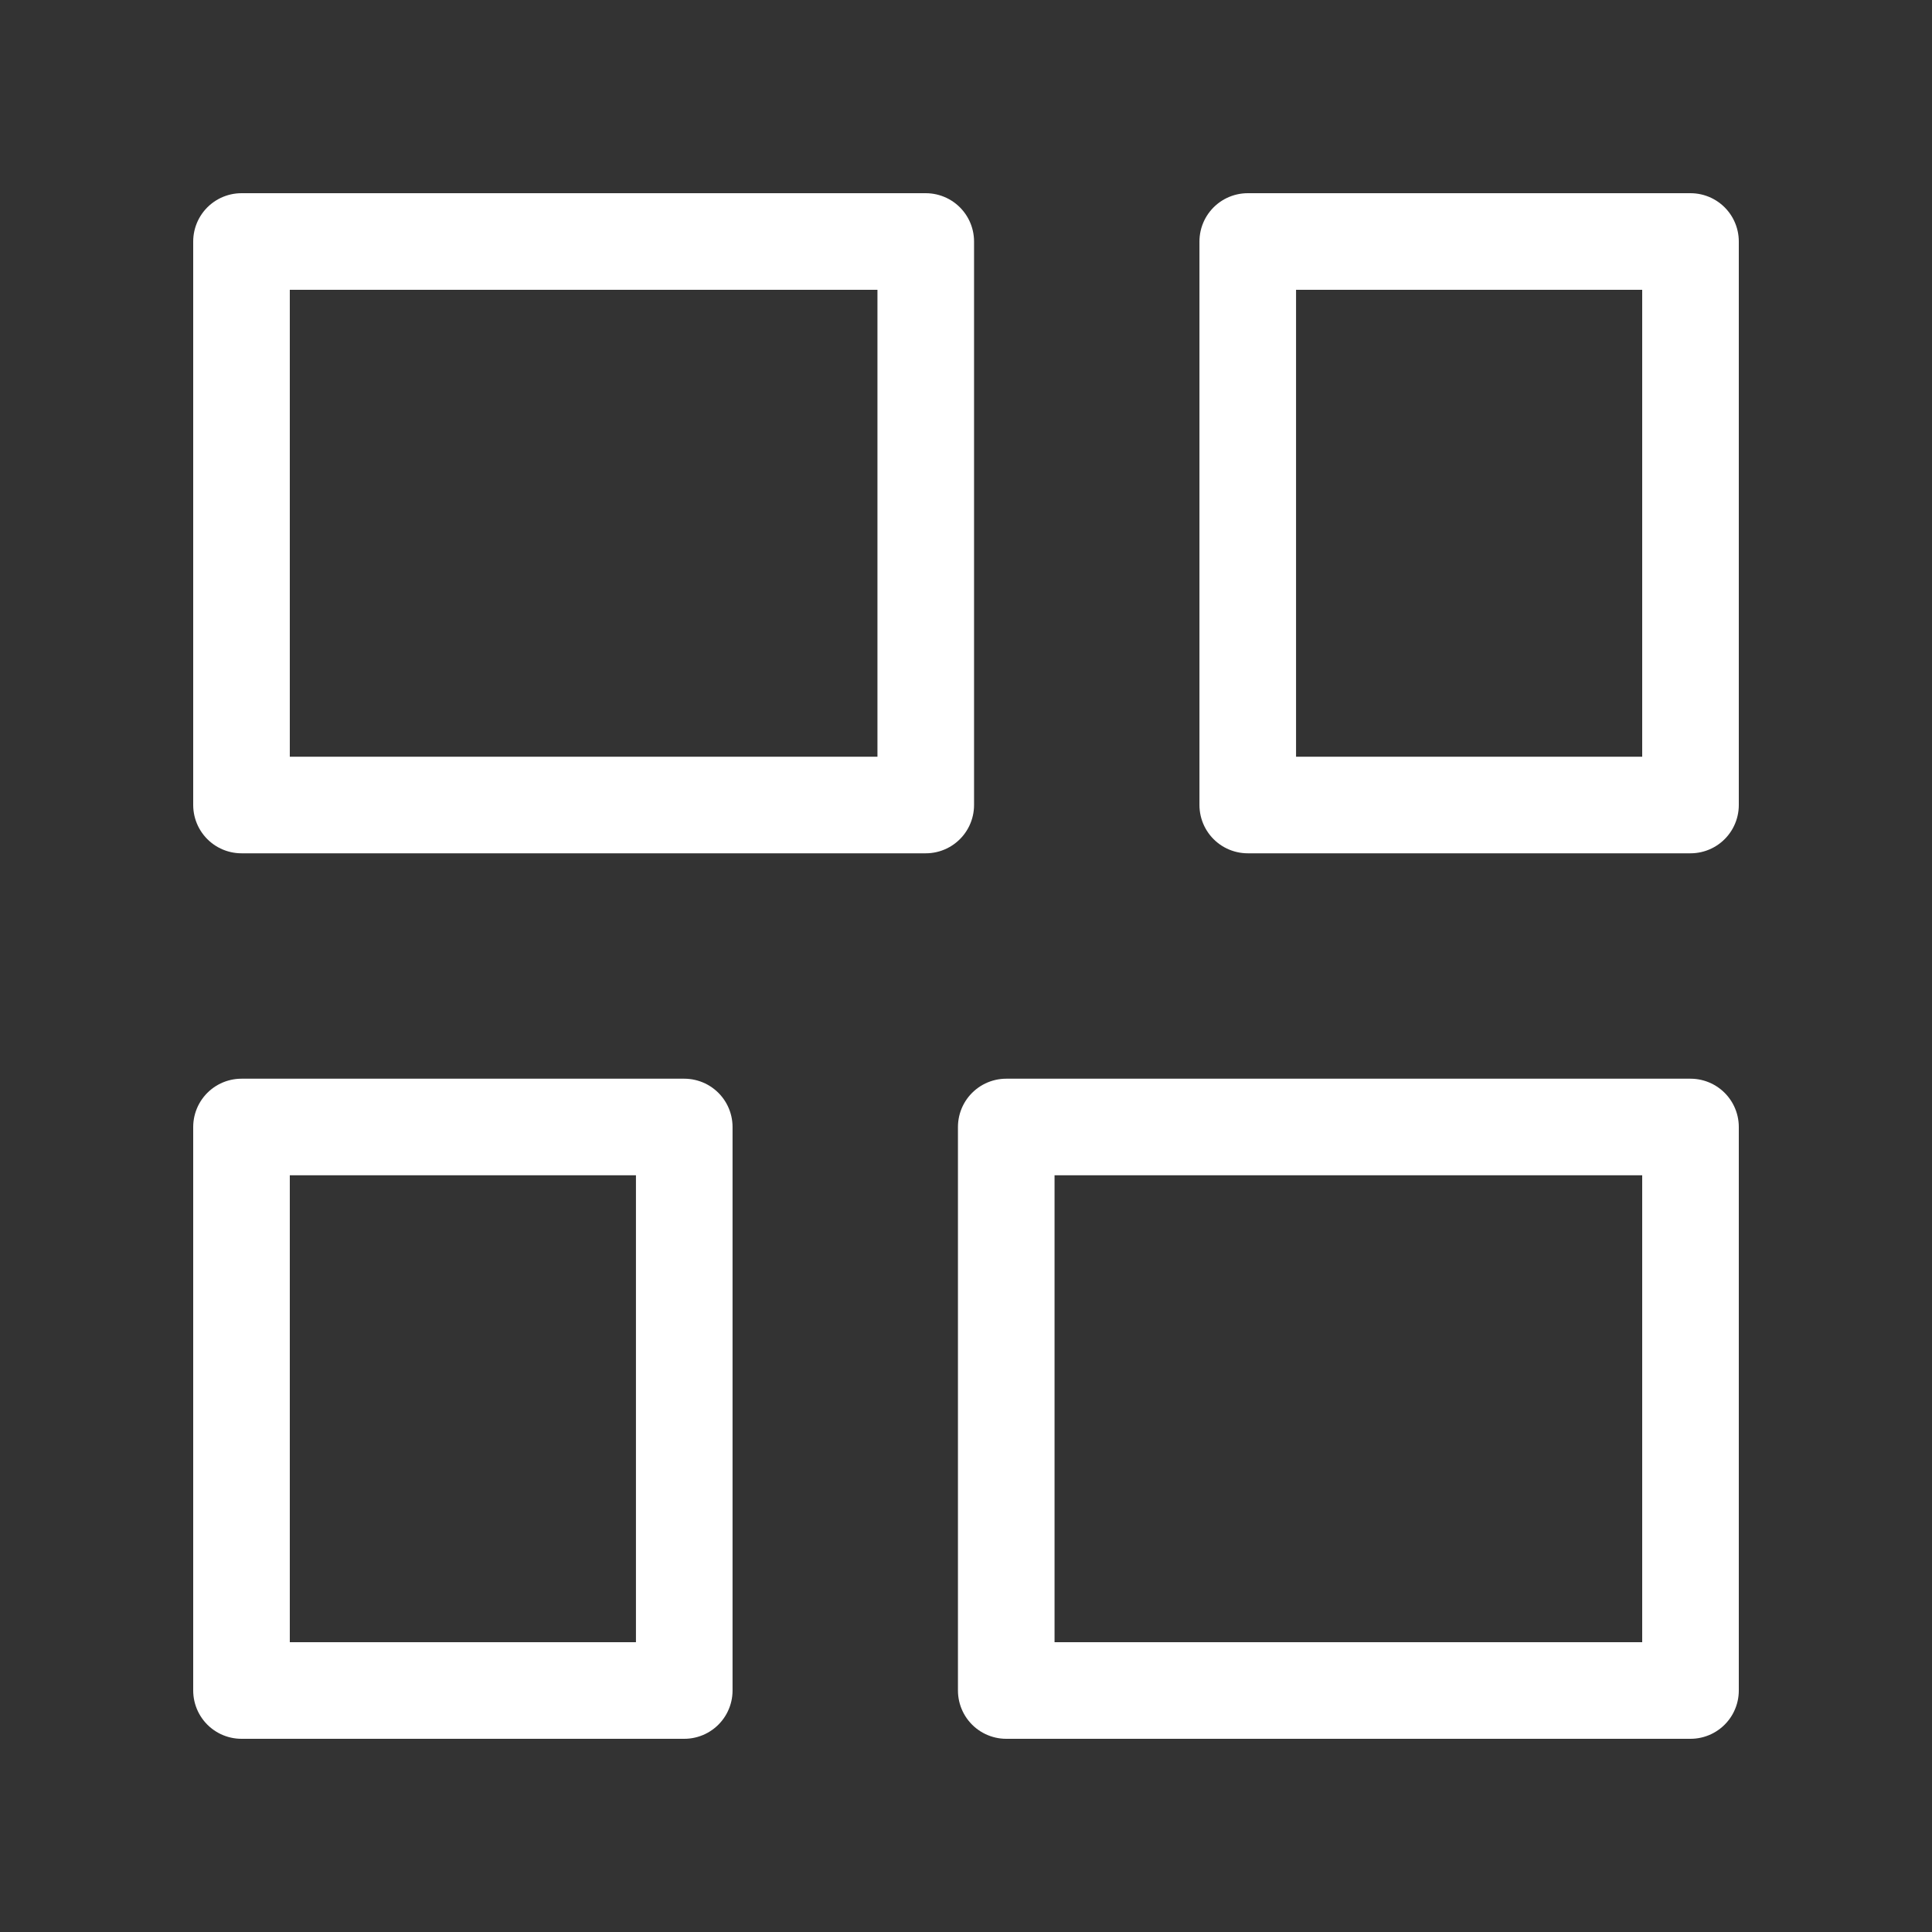
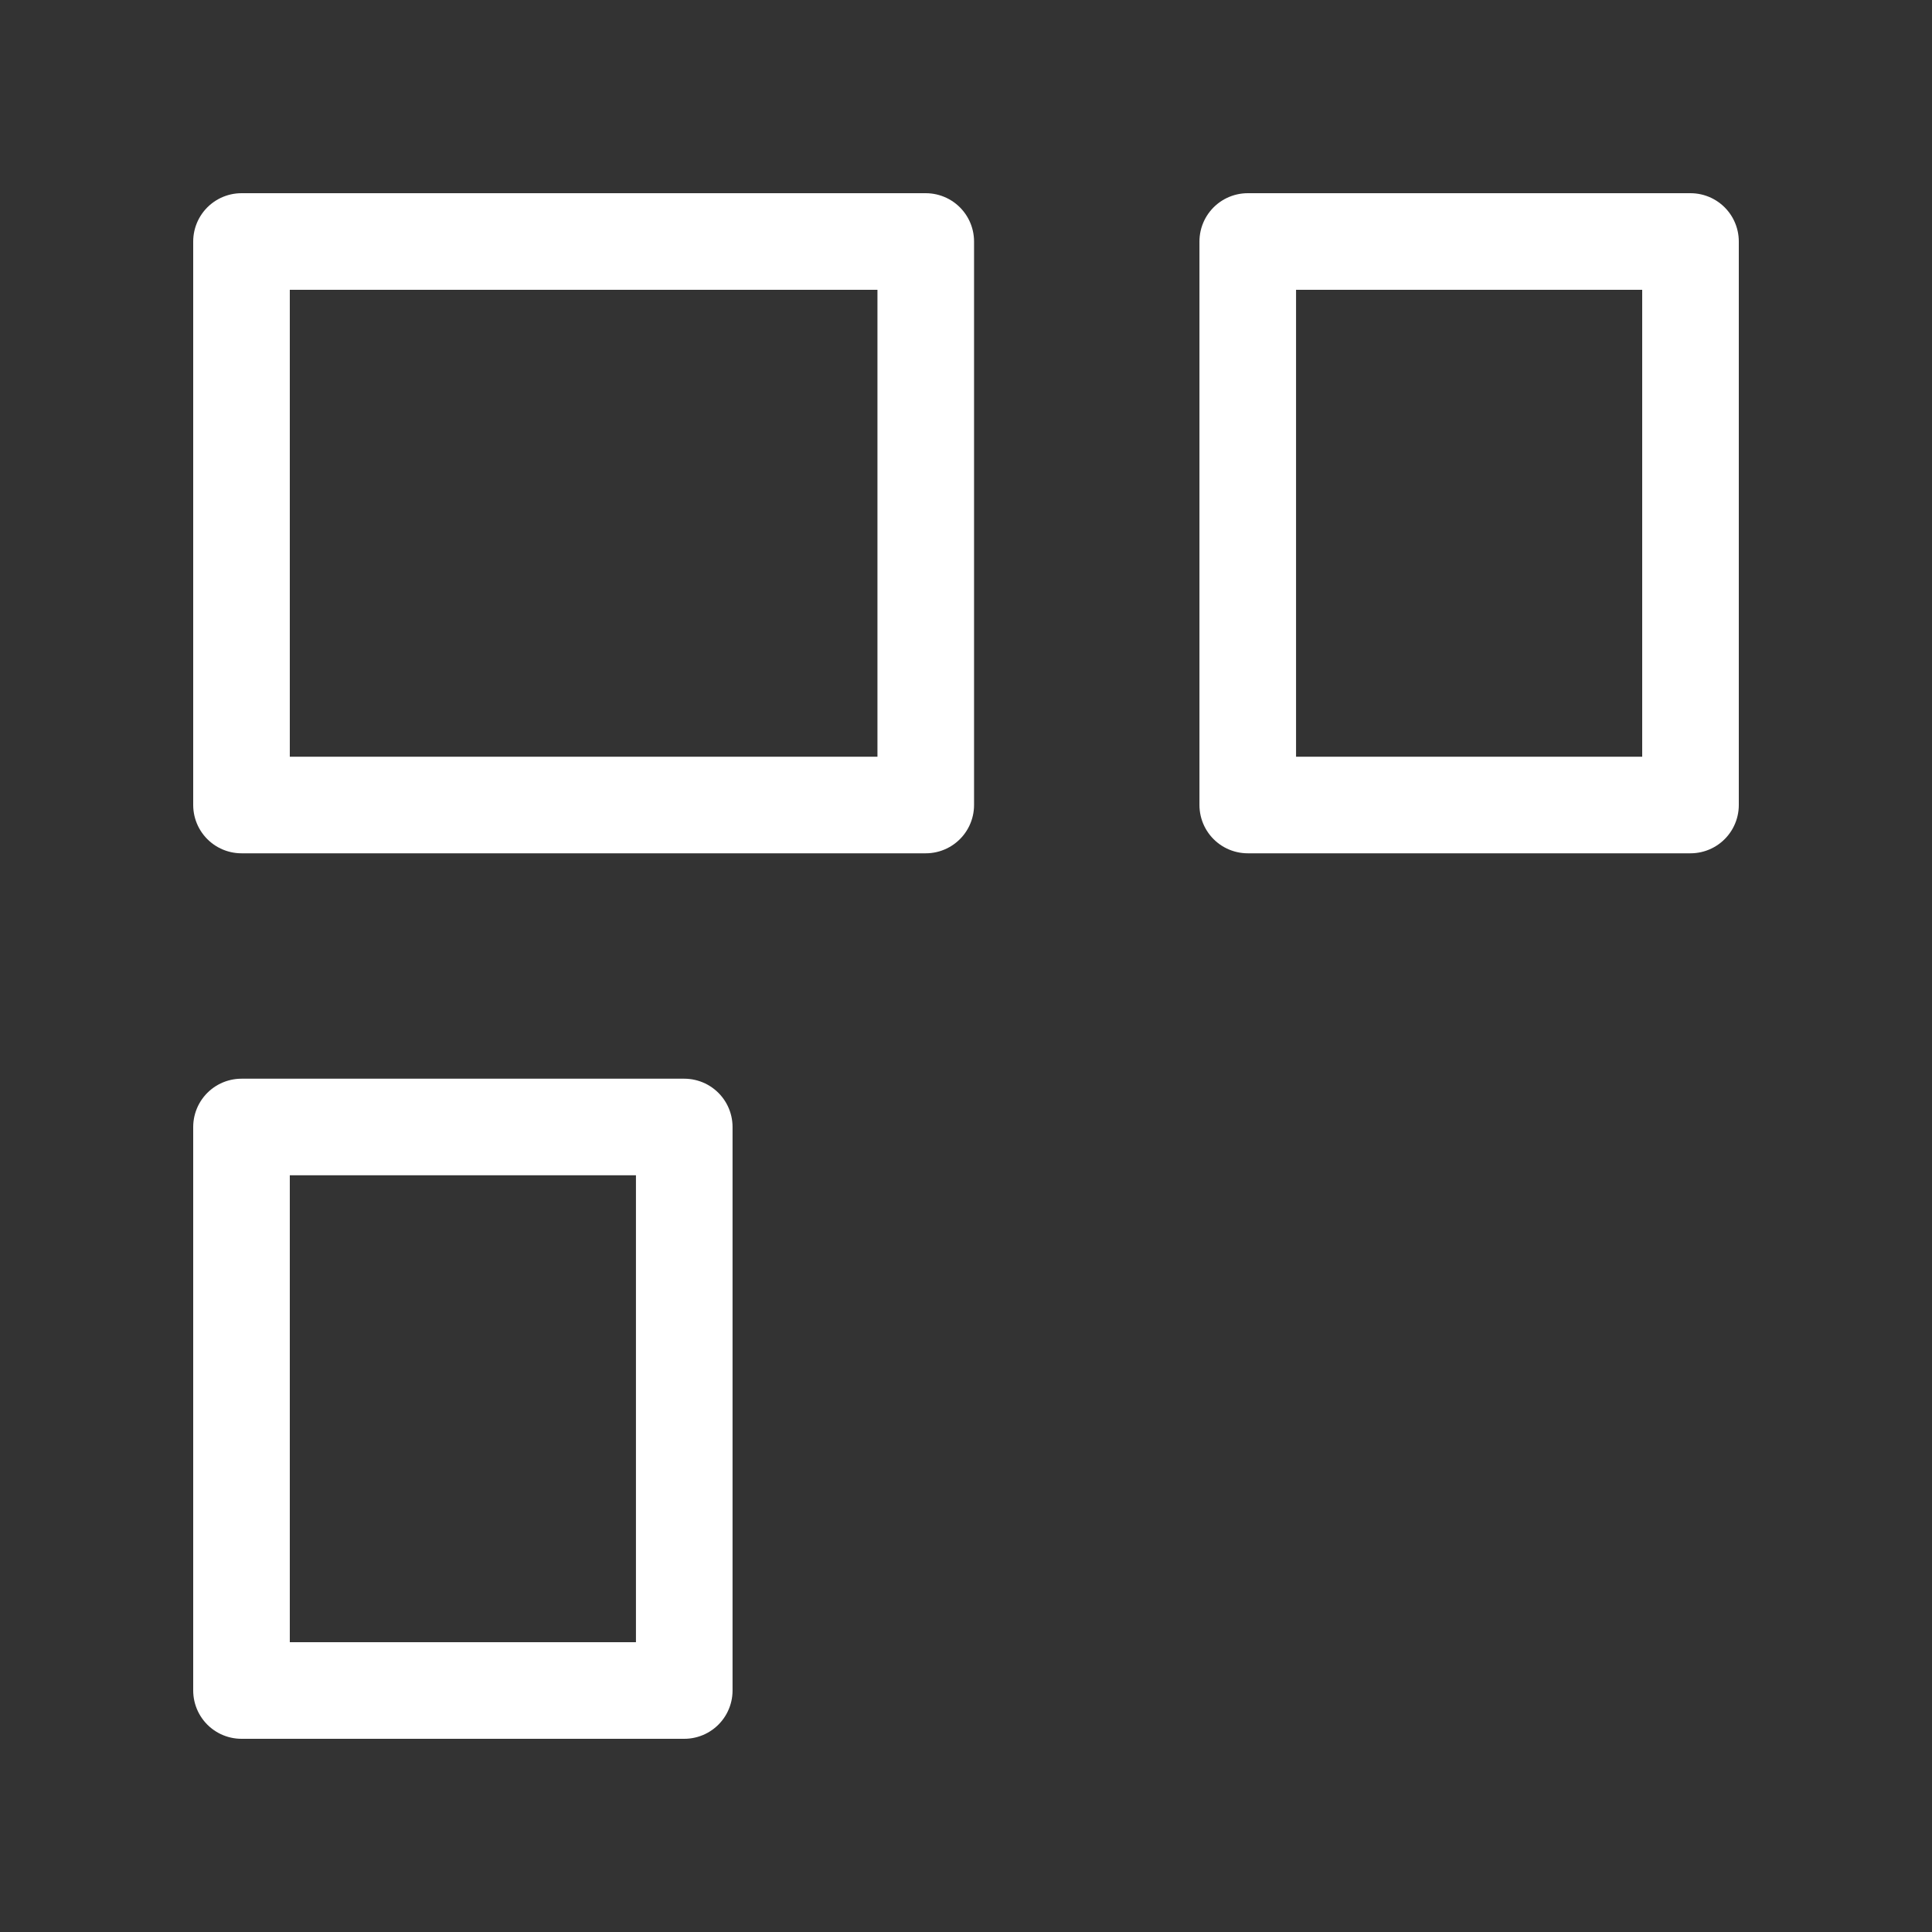
<svg xmlns="http://www.w3.org/2000/svg" width="30" height="30" viewBox="0 0 30 30" fill="none">
  <rect x="0" y="0" width="30" height="30" fill="#333333" stroke="none" />
  <path d="M14.375 12.5V3.75H3.75V12.5H14.375Z" stroke="white" stroke-width="1.5" stroke-linejoin="round" />
-   <path d="M26.25 26.25V17.5H15.625V26.25H26.25Z" stroke="white" stroke-width="1.5" stroke-linejoin="round" />
  <path d="M19.375 3.75V12.5H26.25V3.75H19.375Z" stroke="white" stroke-width="1.5" stroke-linejoin="round" />
  <path d="M3.75 17.5V26.25H10.625V17.5H3.75Z" stroke="white" stroke-width="1.5" stroke-linejoin="round" />
</svg>